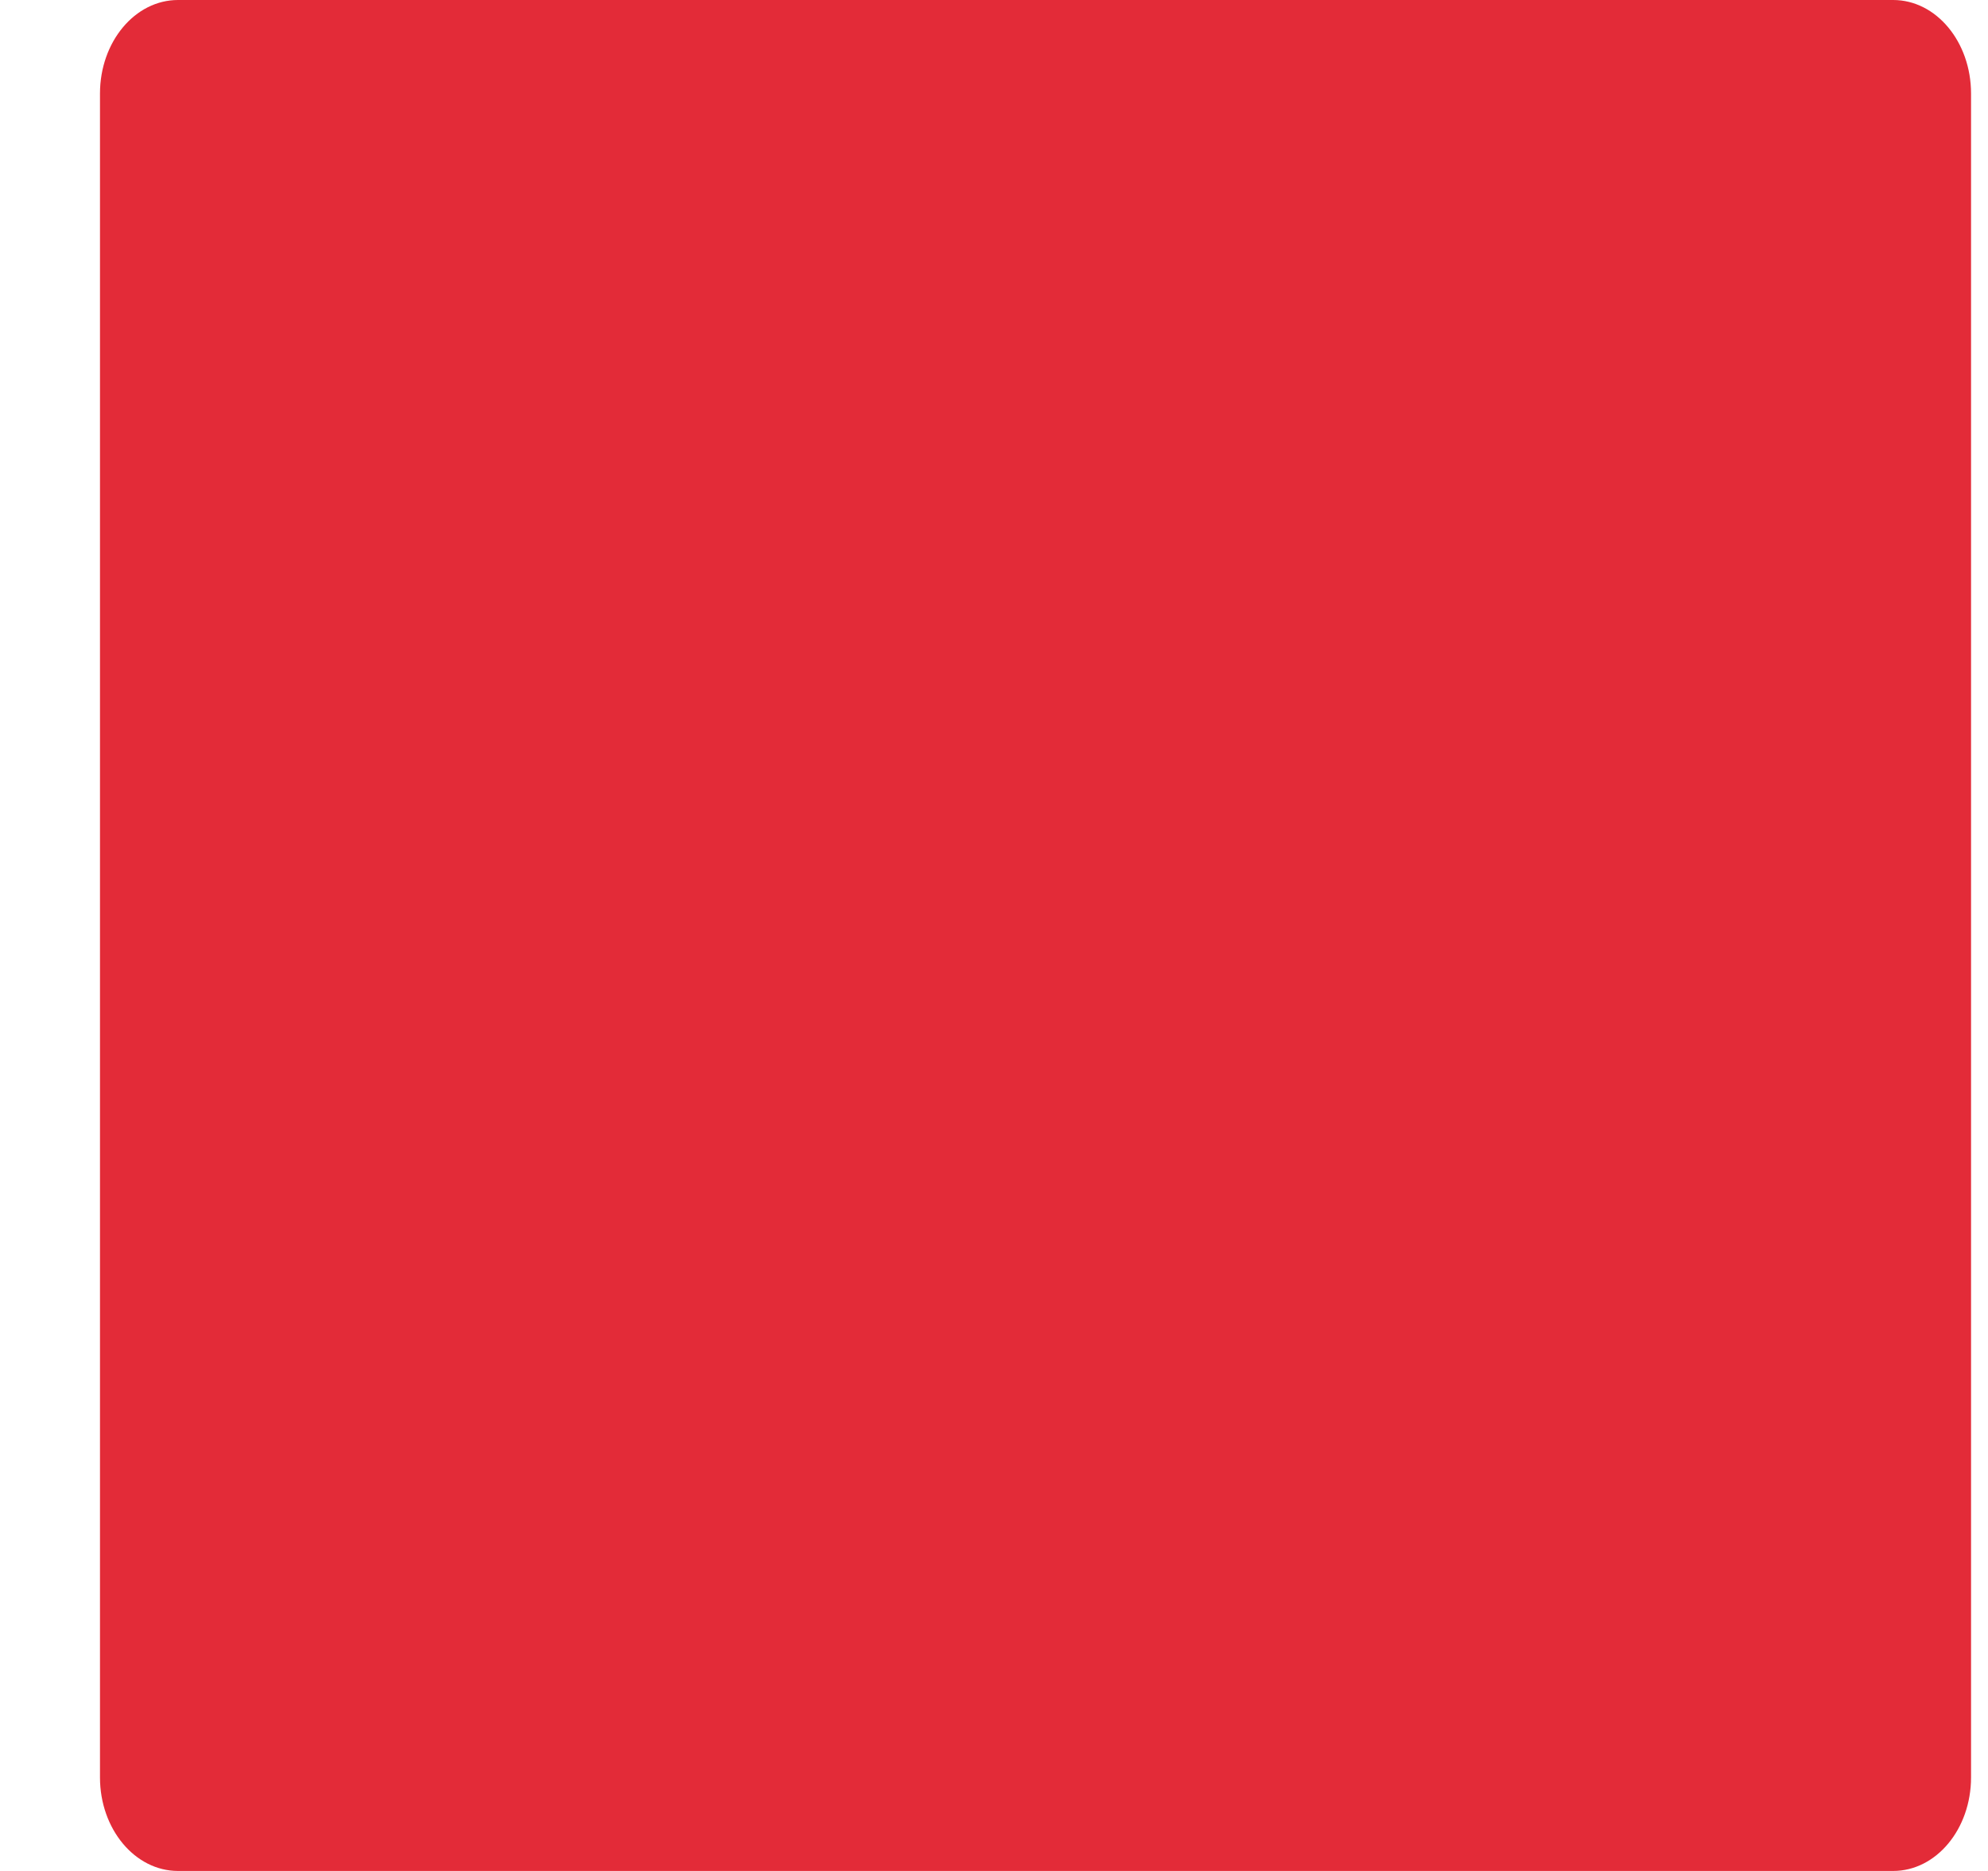
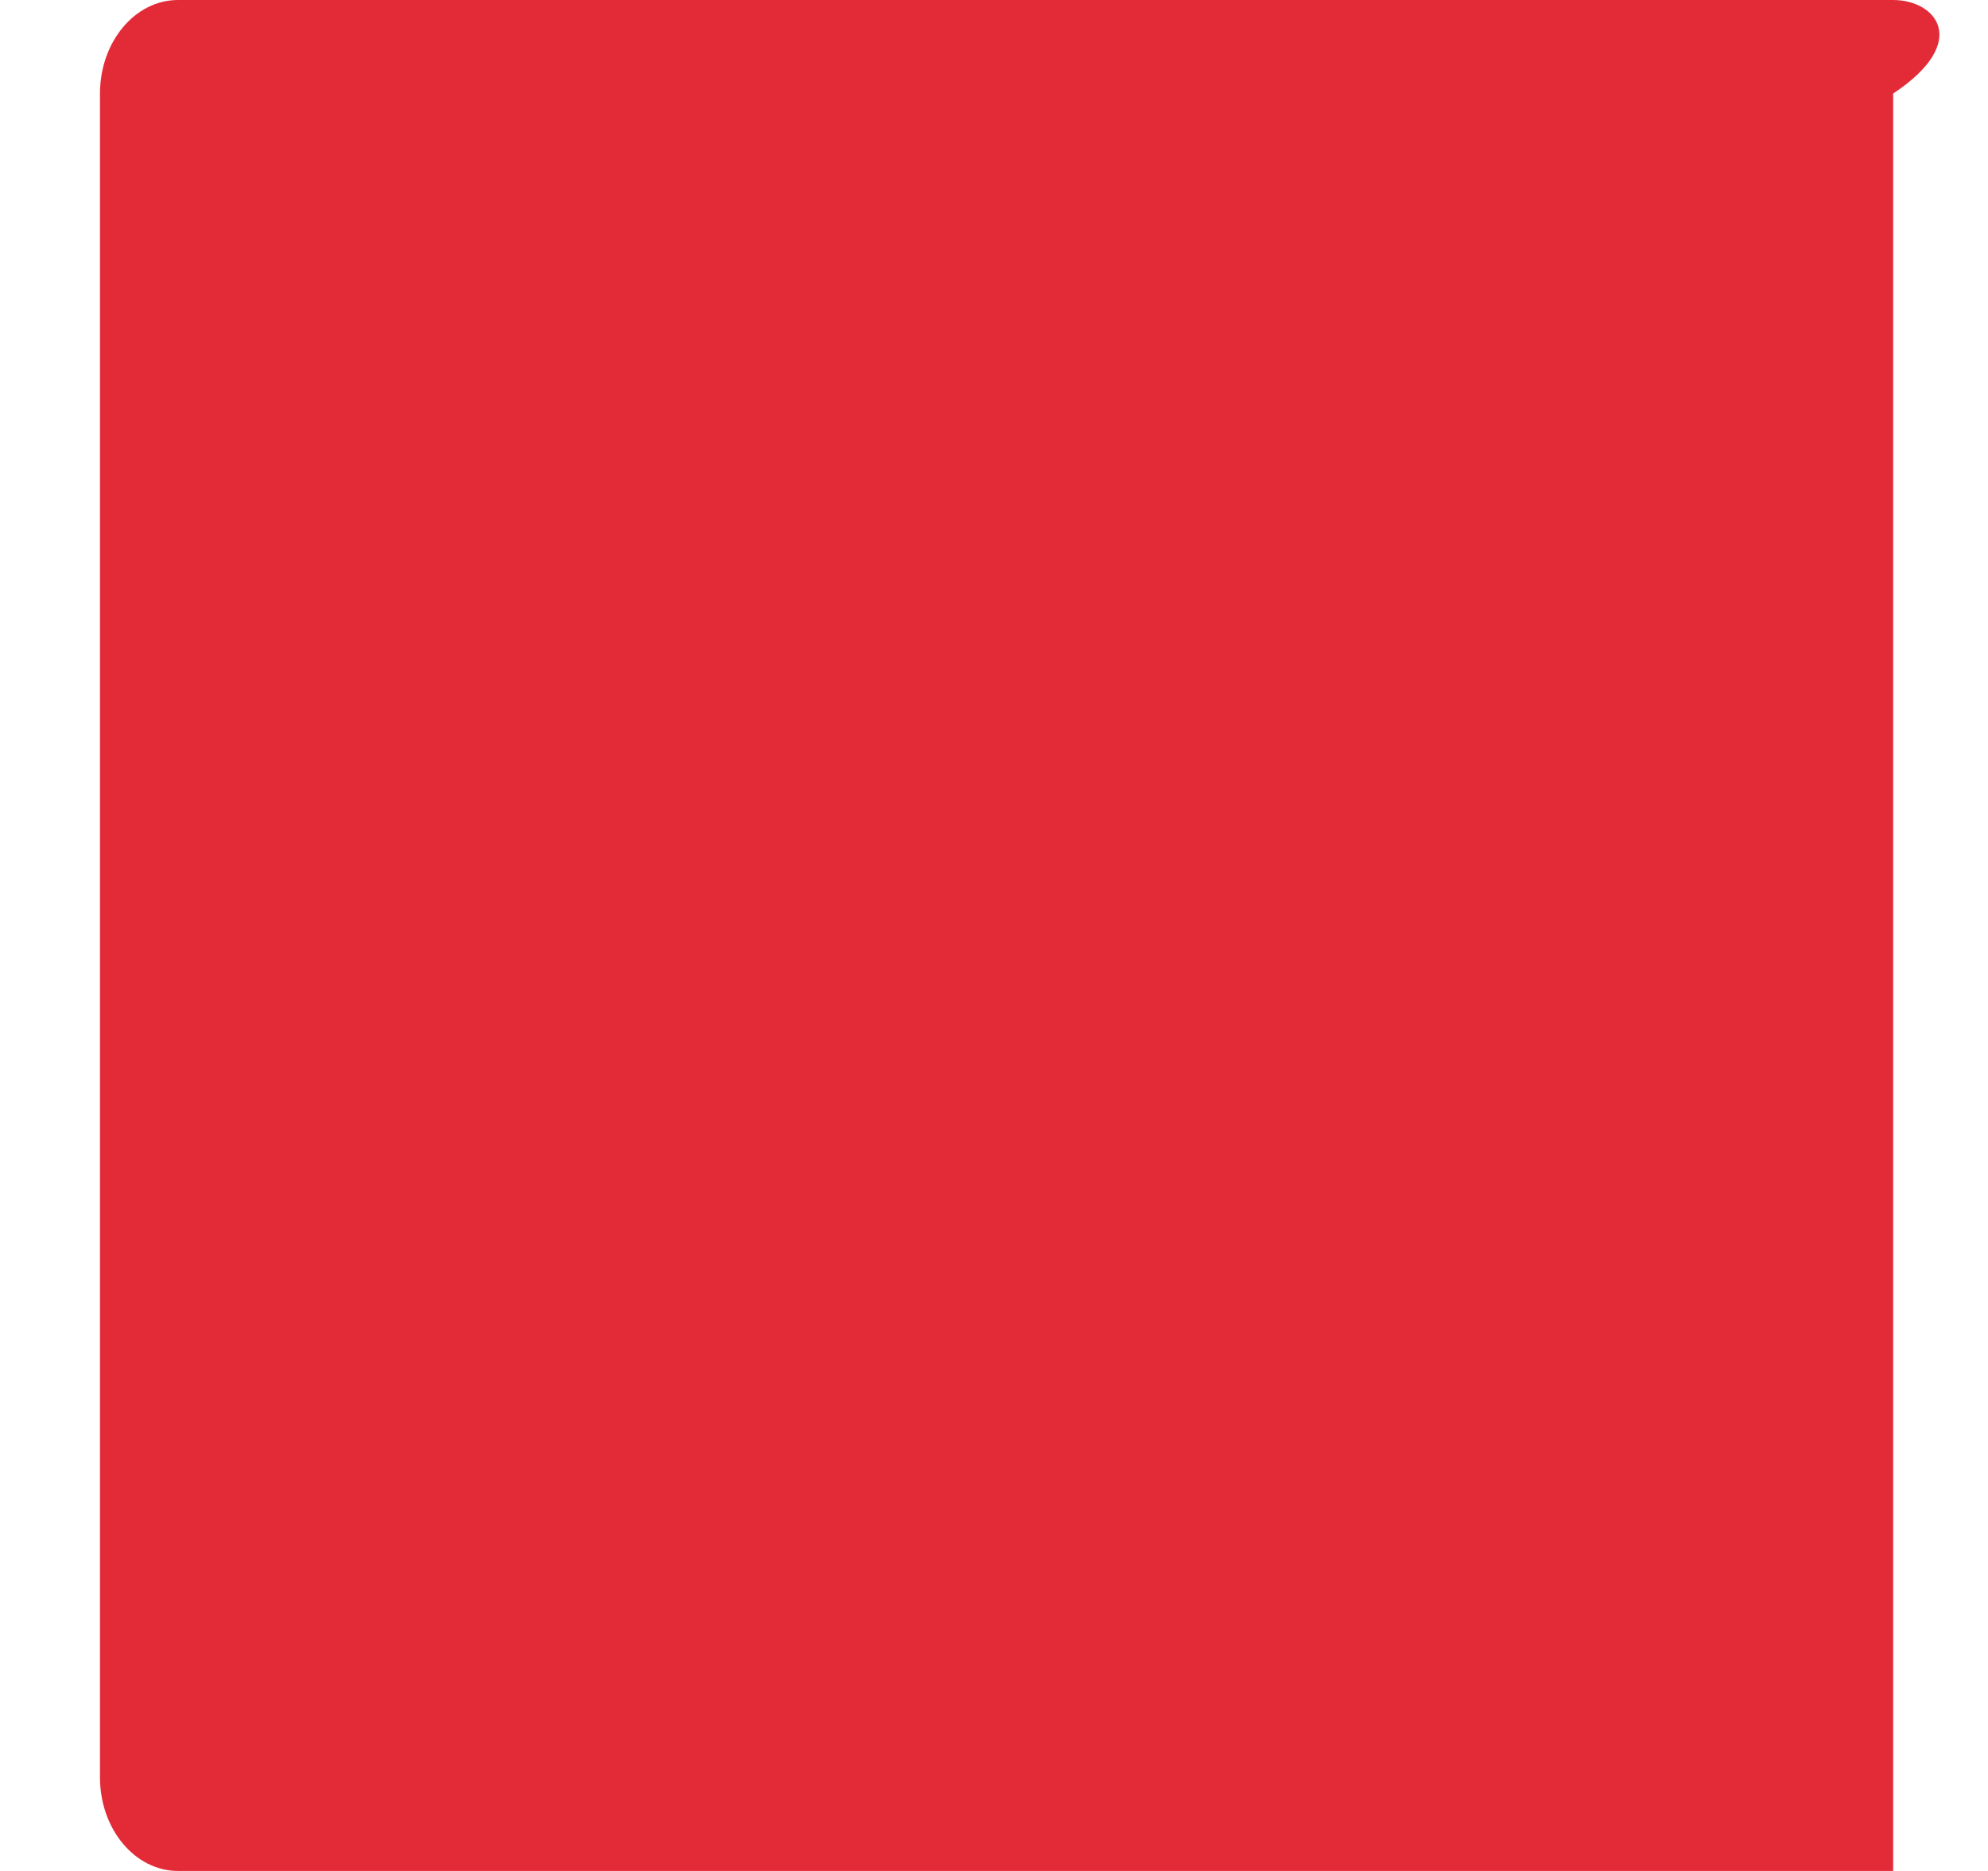
<svg xmlns="http://www.w3.org/2000/svg" width="17" height="16" viewBox="0 0 17 16" fill="none">
-   <path d="M16.189 0H1.522C1.154 0 0.855 0.358 0.855 0.8V15.2C0.855 15.642 1.154 16 1.522 16H16.189C16.557 16 16.855 15.642 16.855 15.2V0.8C16.855 0.358 16.557 0 16.189 0Z" fill="#E32B38" />
+   <path d="M16.189 0H1.522C1.154 0 0.855 0.358 0.855 0.8V15.2C0.855 15.642 1.154 16 1.522 16H16.189V0.8C16.855 0.358 16.557 0 16.189 0Z" fill="#E32B38" />
</svg>